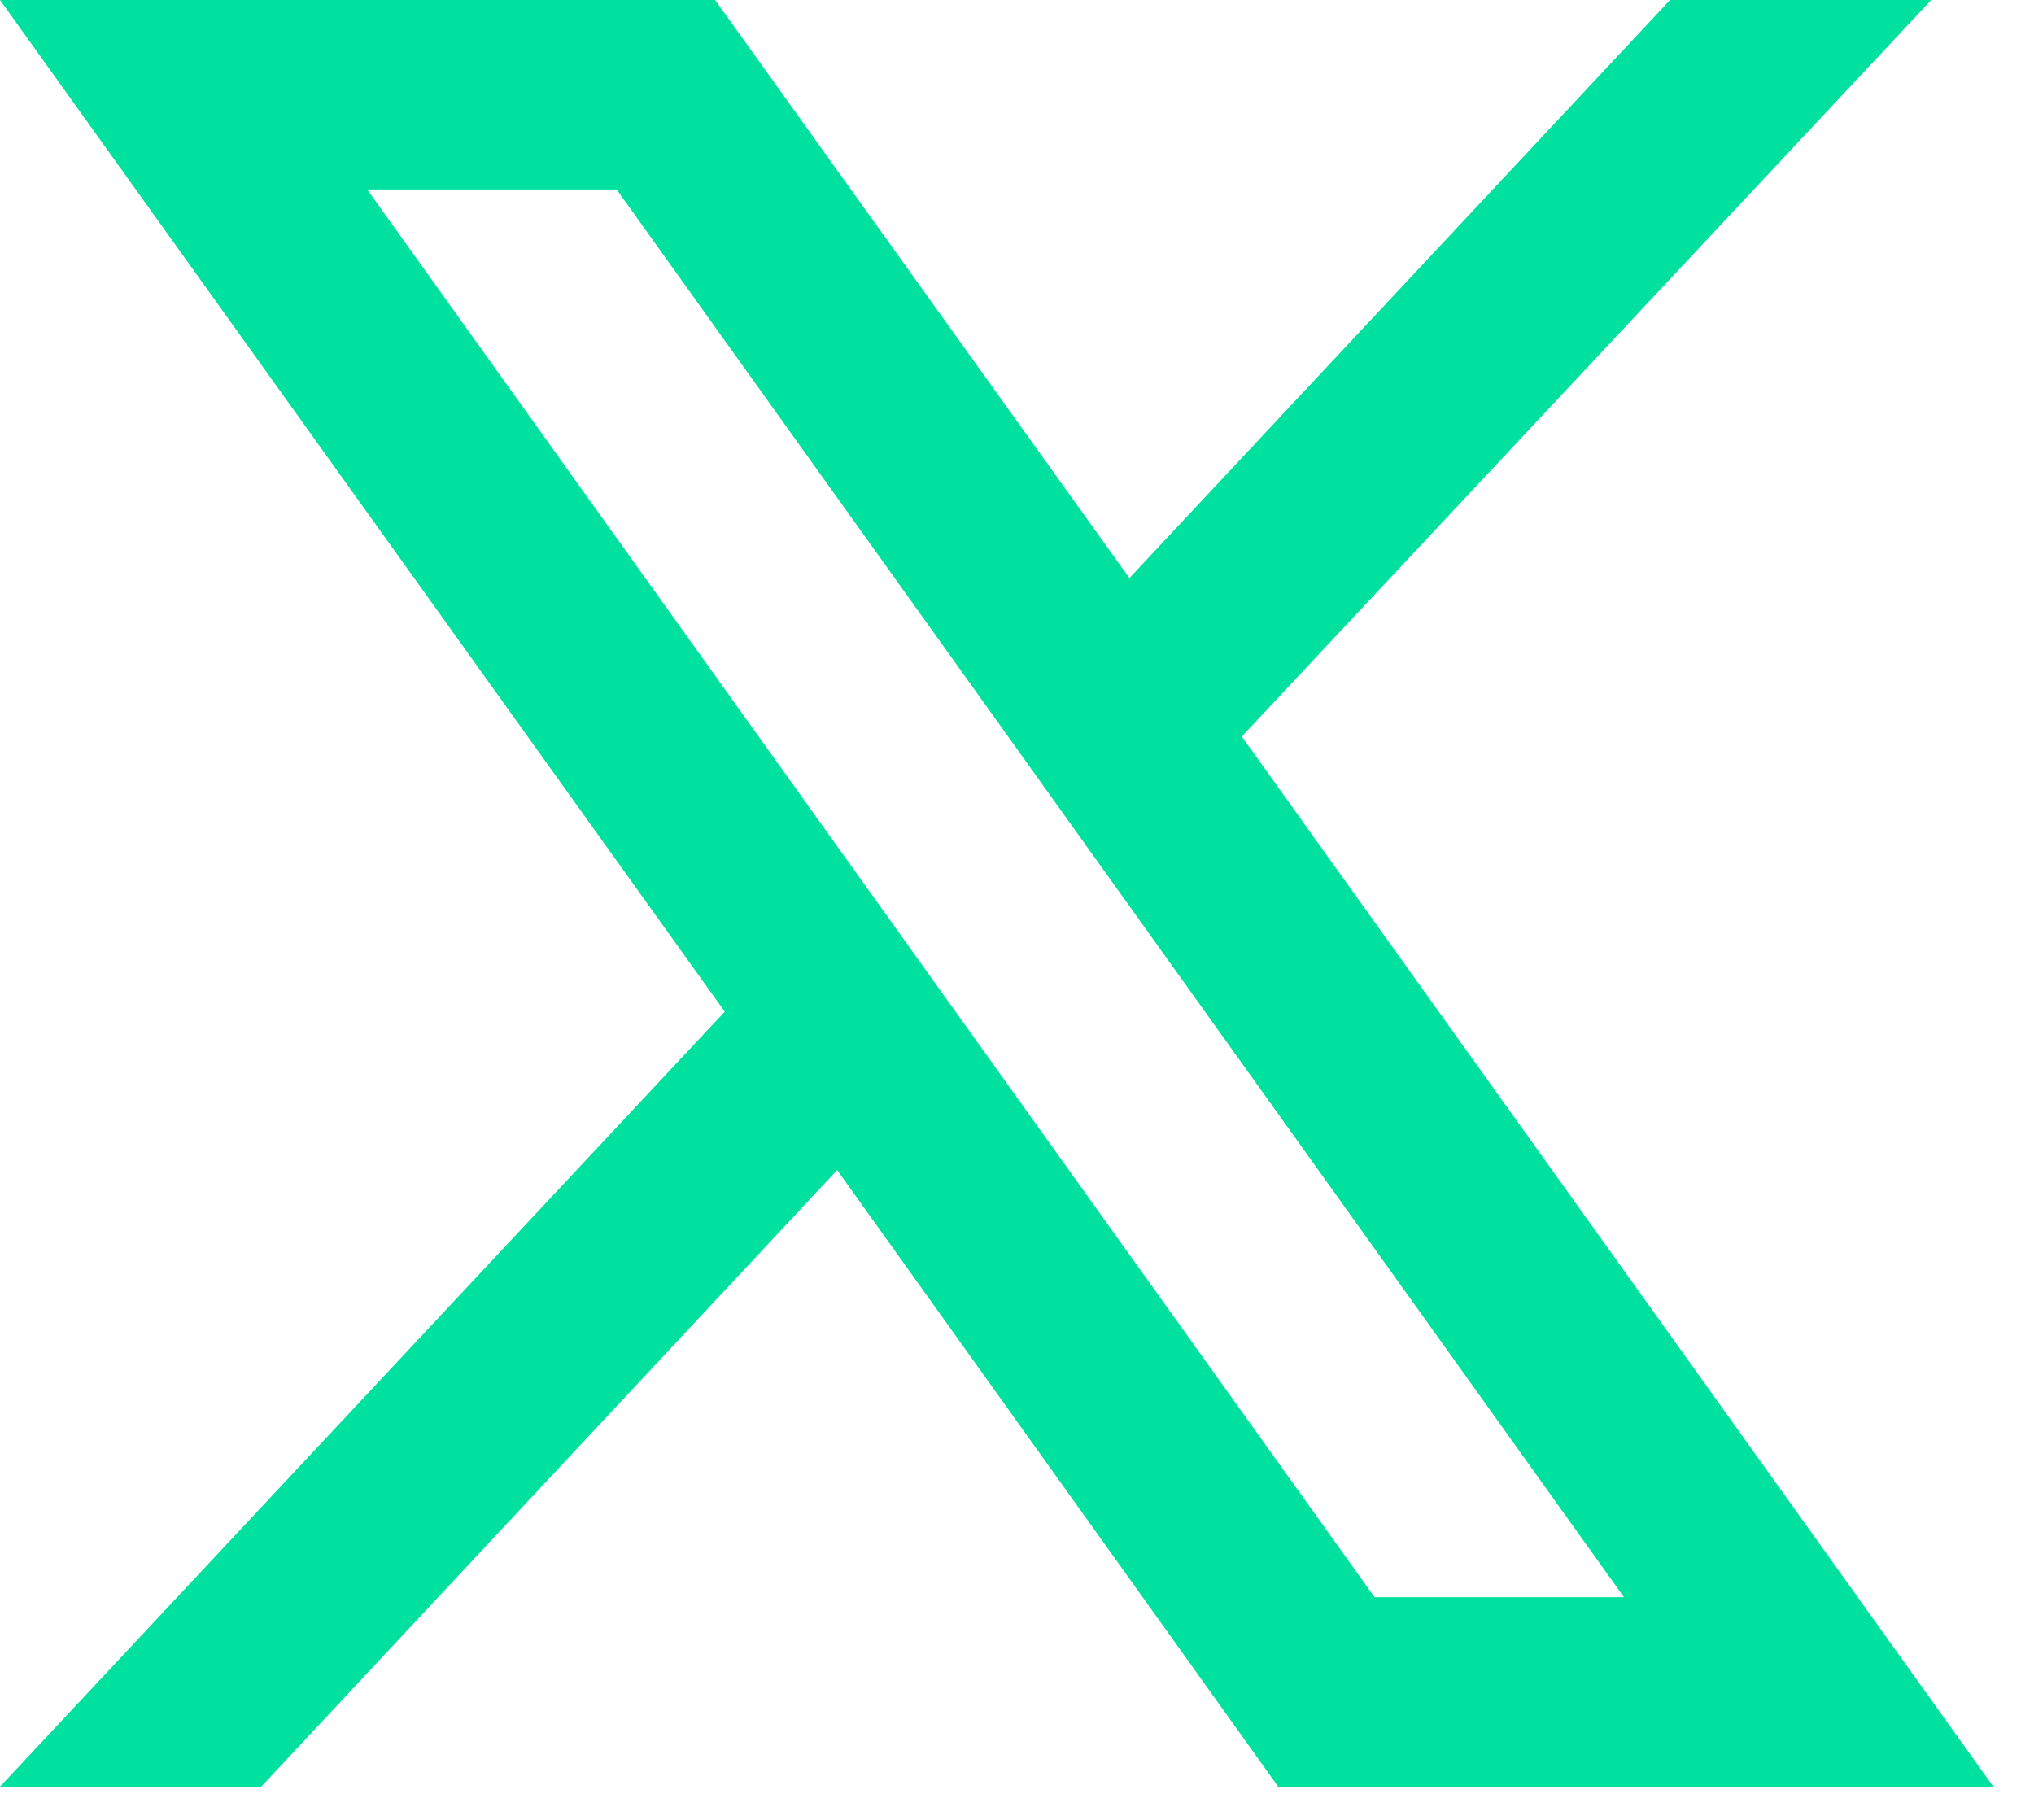
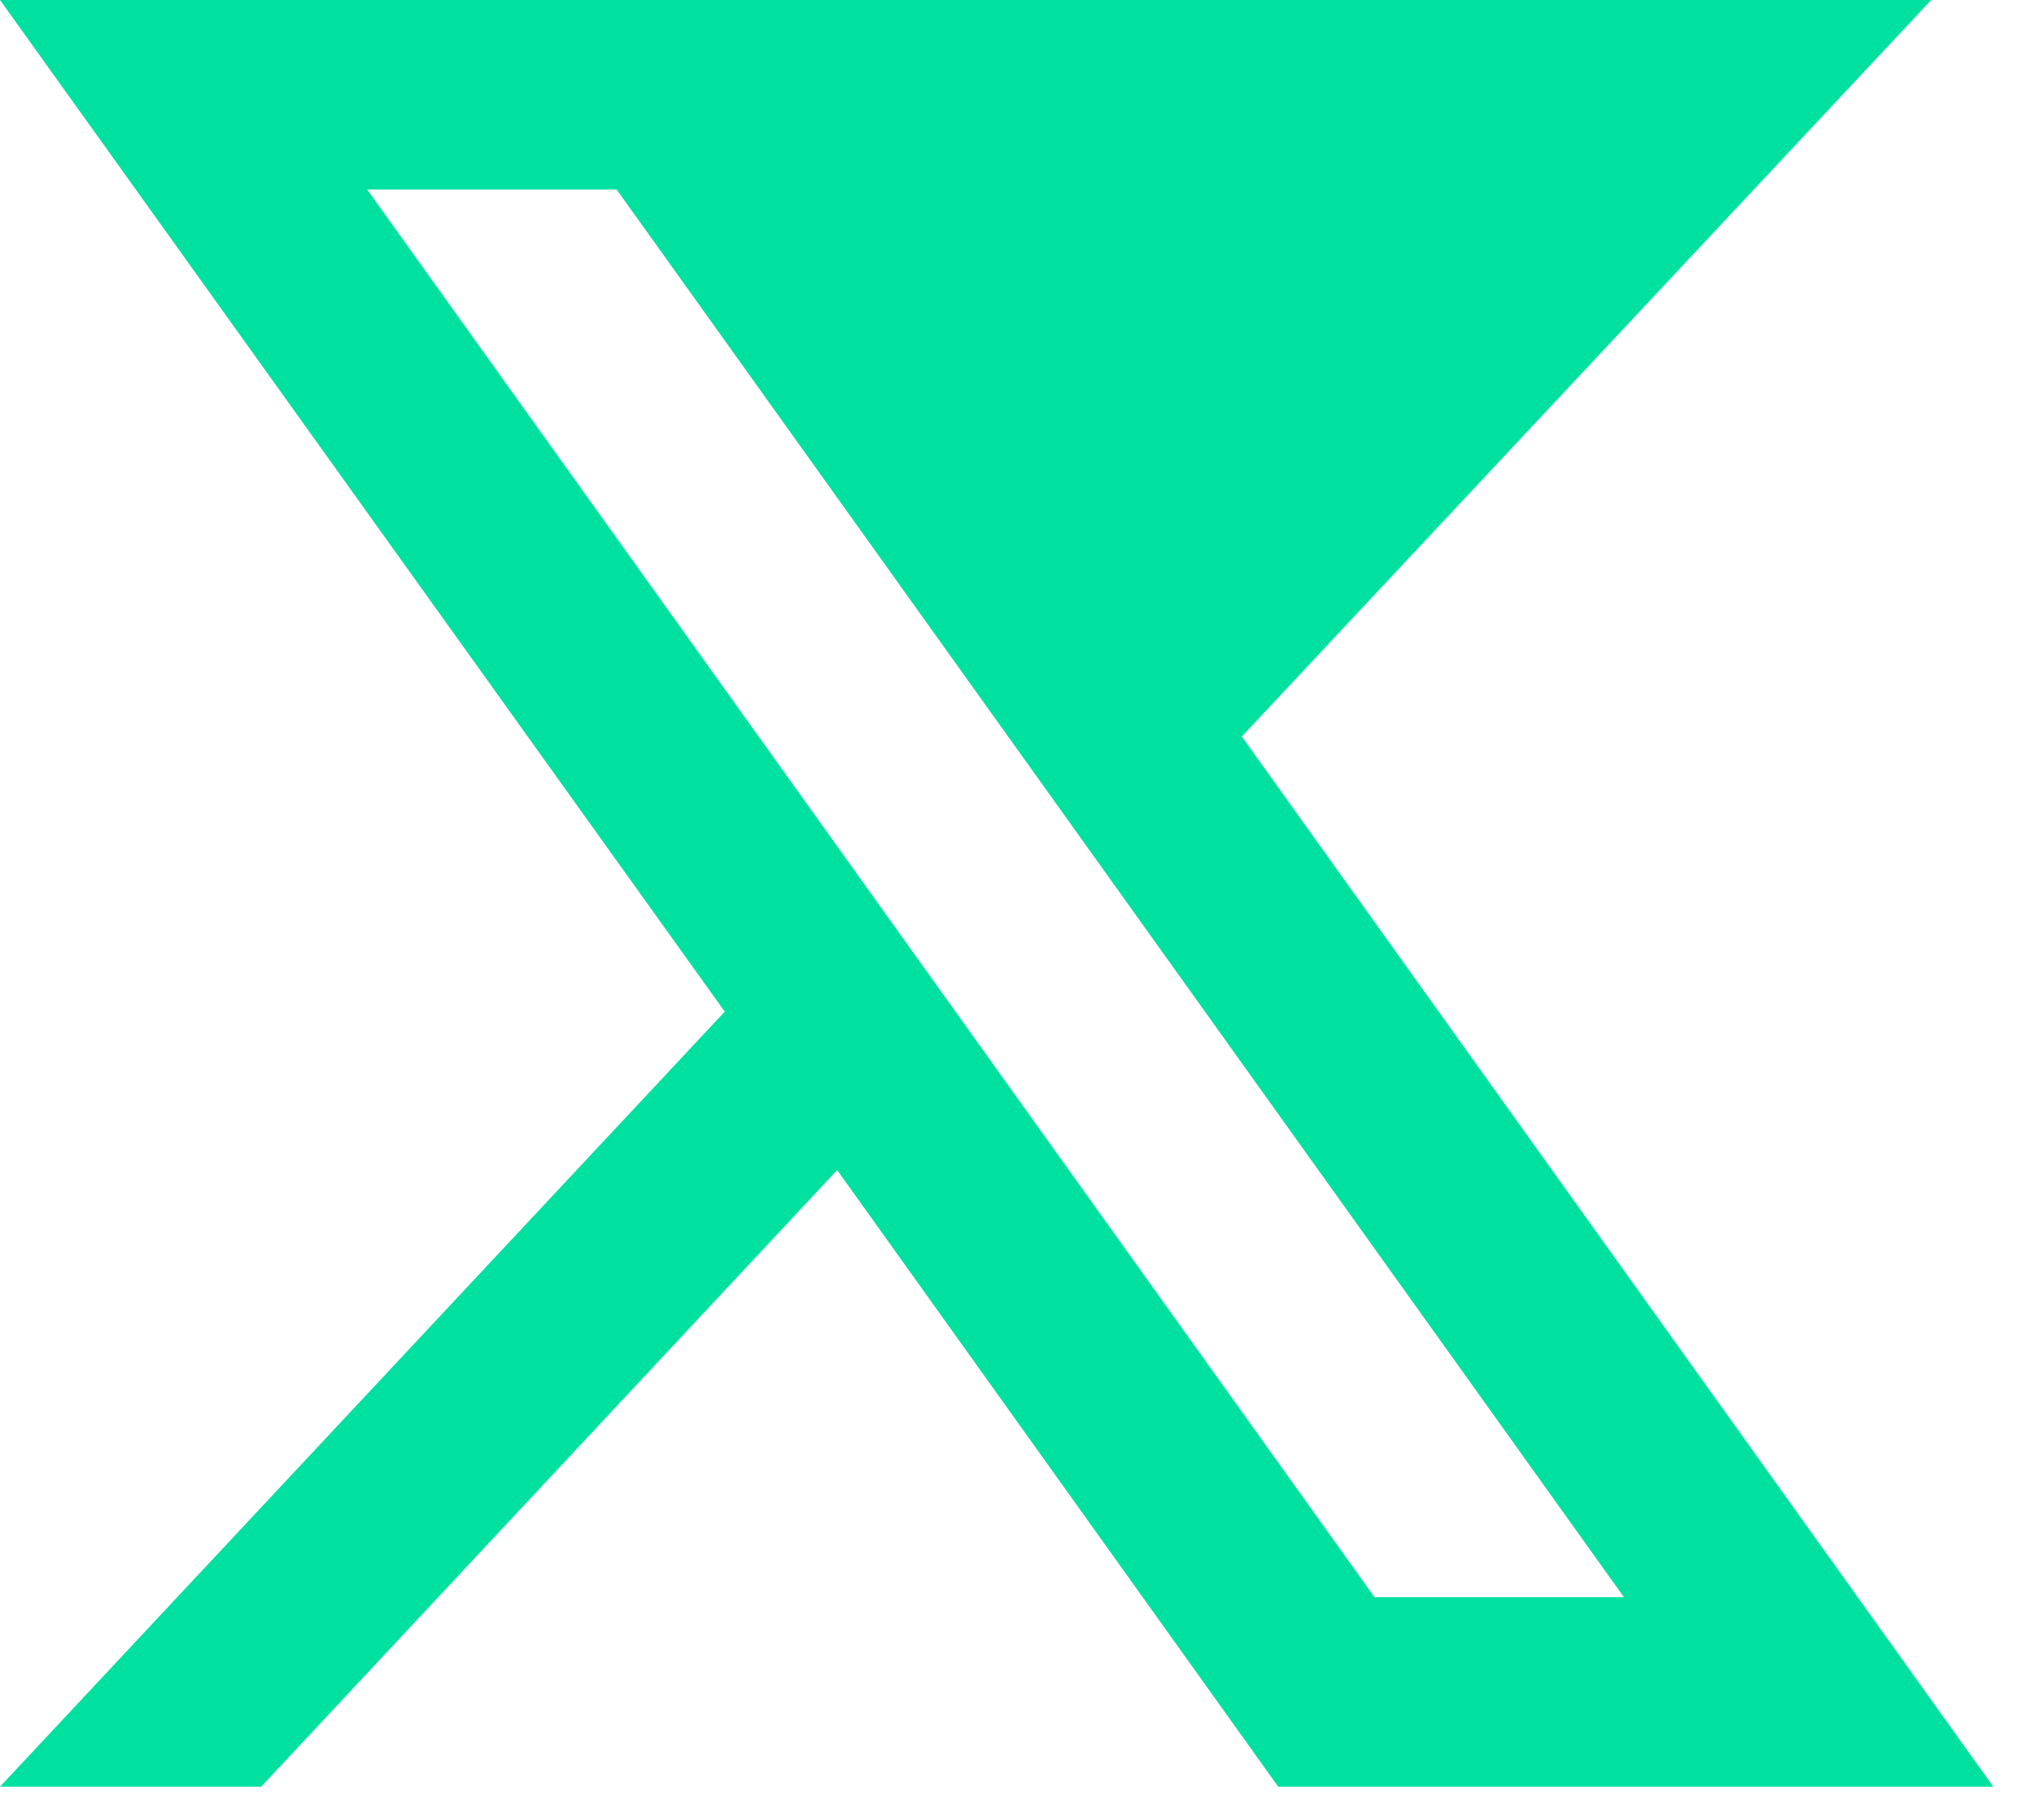
<svg xmlns="http://www.w3.org/2000/svg" width="38" height="34" viewBox="0 0 38 34" fill="none">
-   <path d="M23.2 13.76L36.08 0H31.2L21.1 10.8L13.36 0H0L13.54 18.9L0 33.38H4.88L15.64 21.86L23.88 33.38H37.24L23.2 13.76ZM6.86 3.54H11.52L30.34 29.84H25.68L6.86 3.54Z" fill="#00E1A0" />
+   <path d="M23.2 13.76L36.08 0H31.2L13.36 0H0L13.54 18.9L0 33.38H4.88L15.64 21.86L23.88 33.38H37.24L23.2 13.76ZM6.86 3.54H11.52L30.34 29.84H25.68L6.86 3.54Z" fill="#00E1A0" />
</svg>